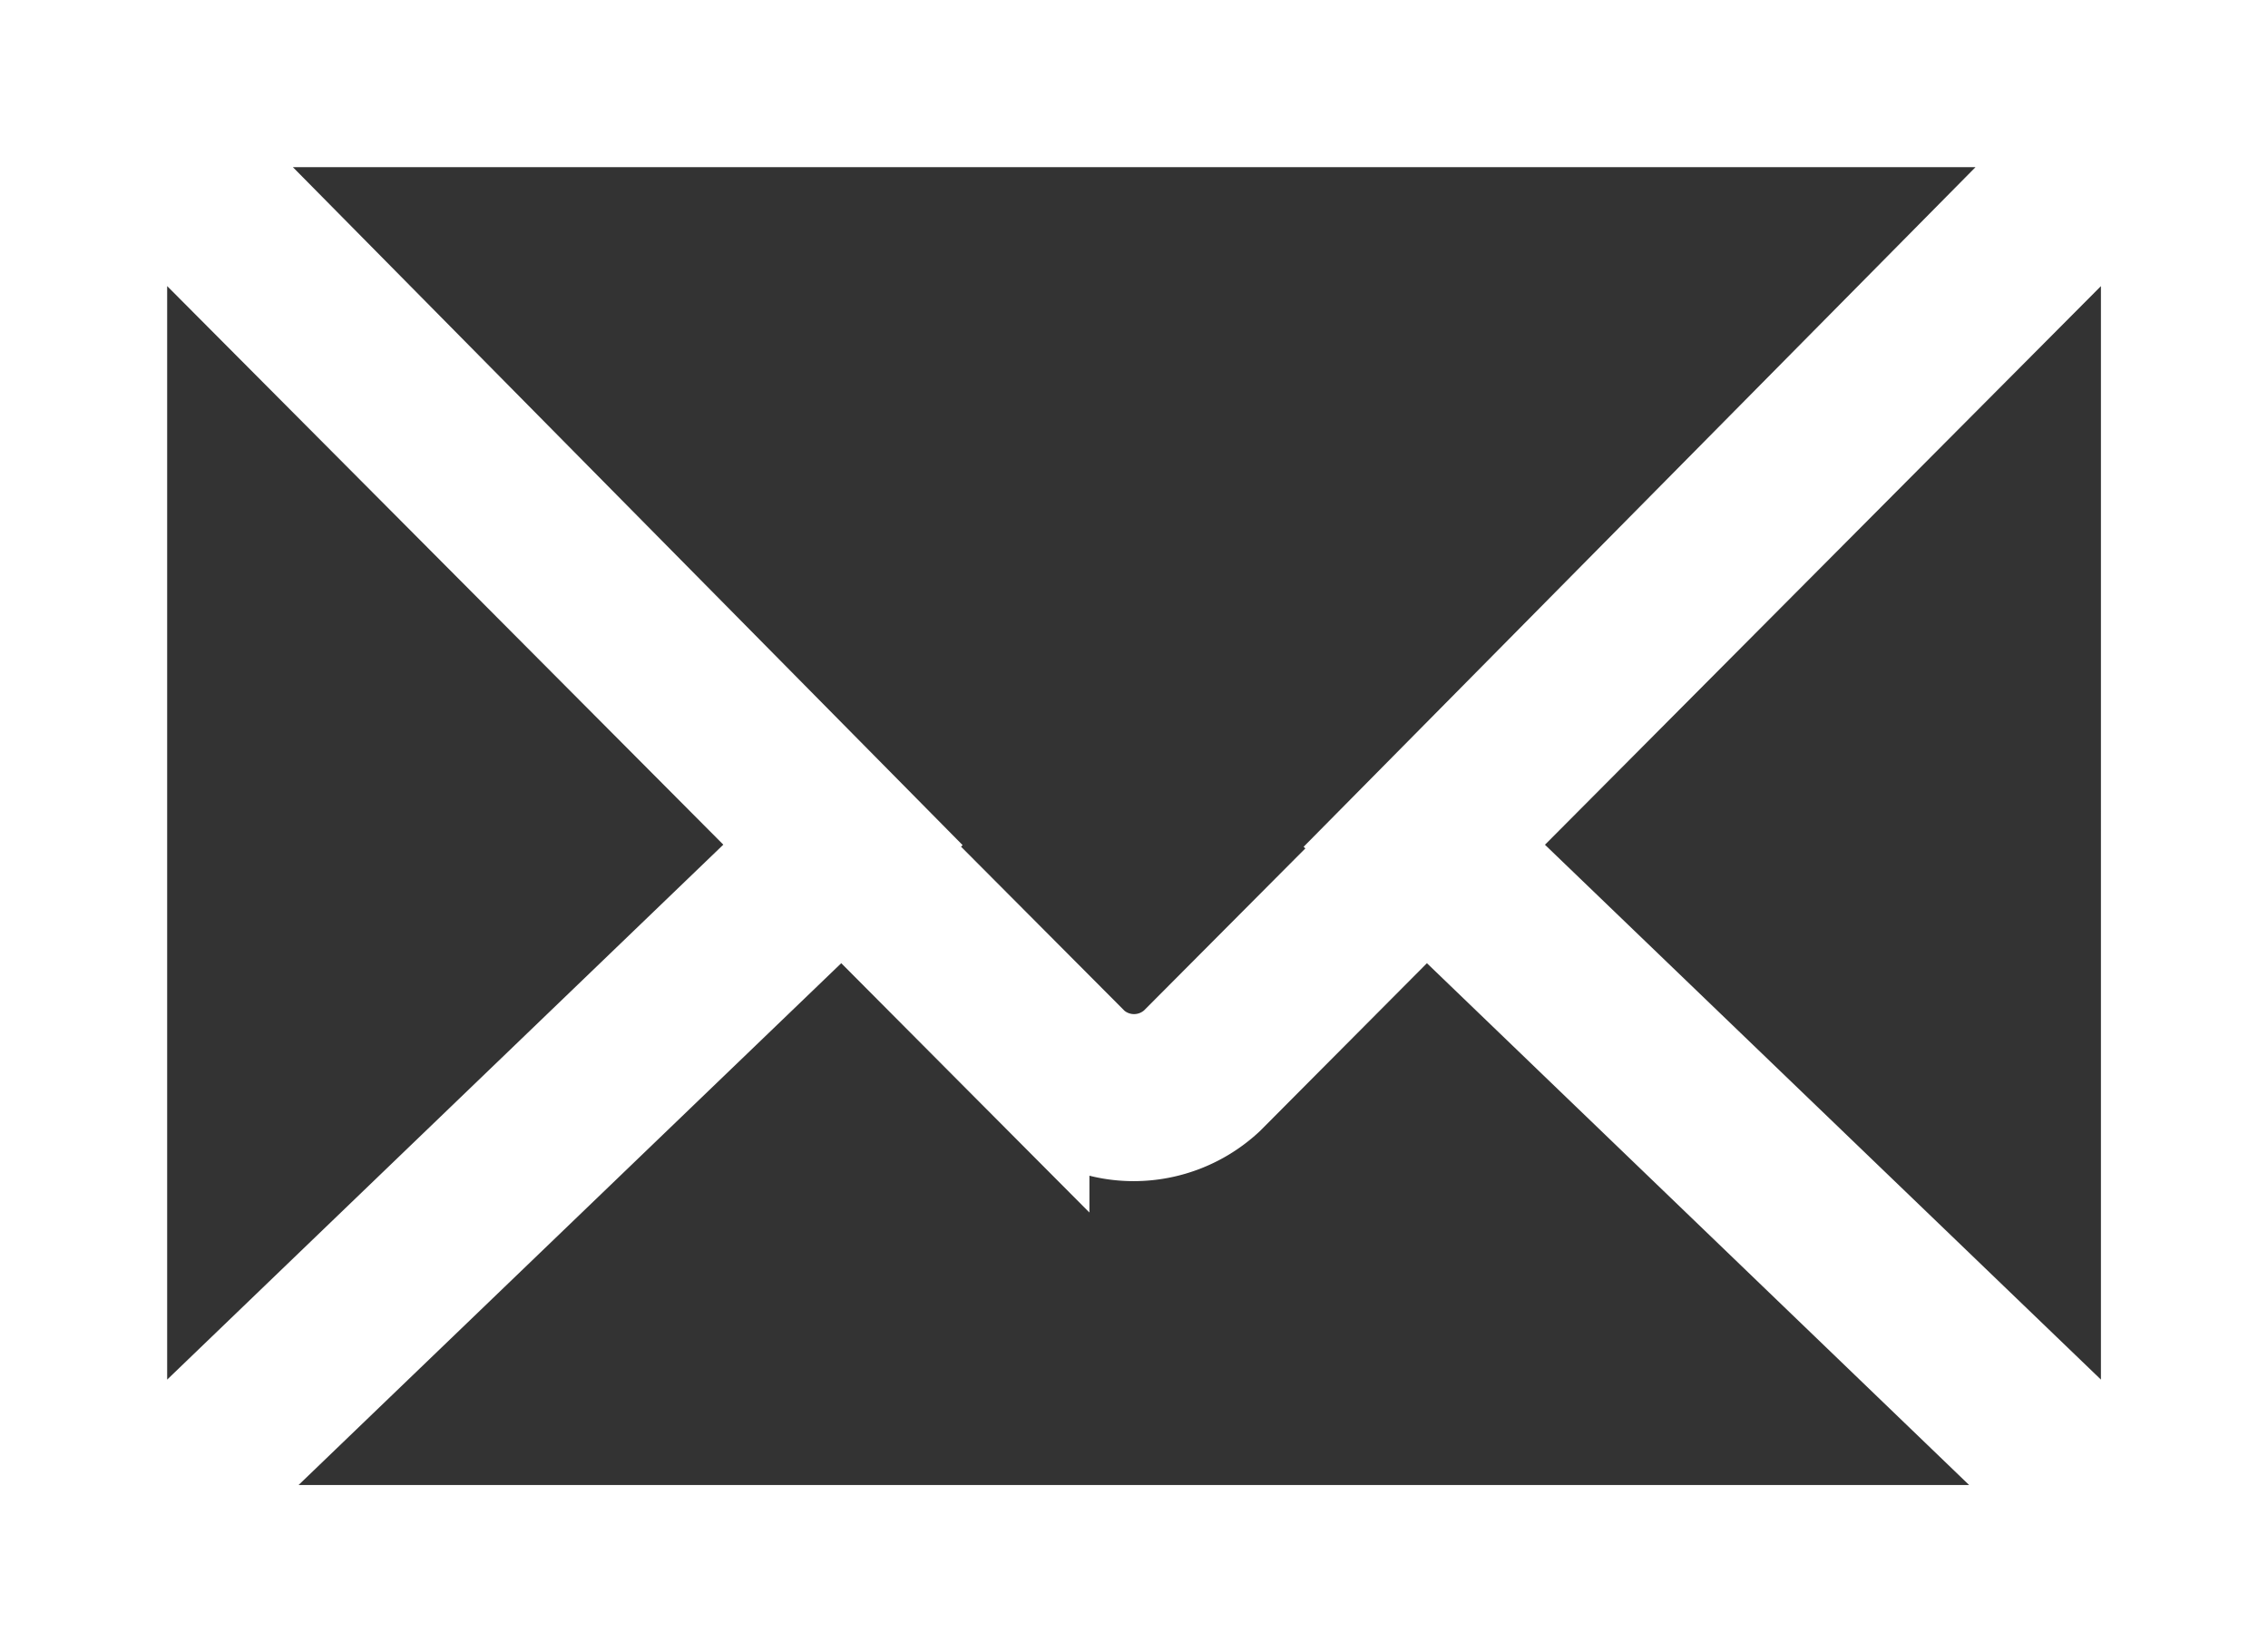
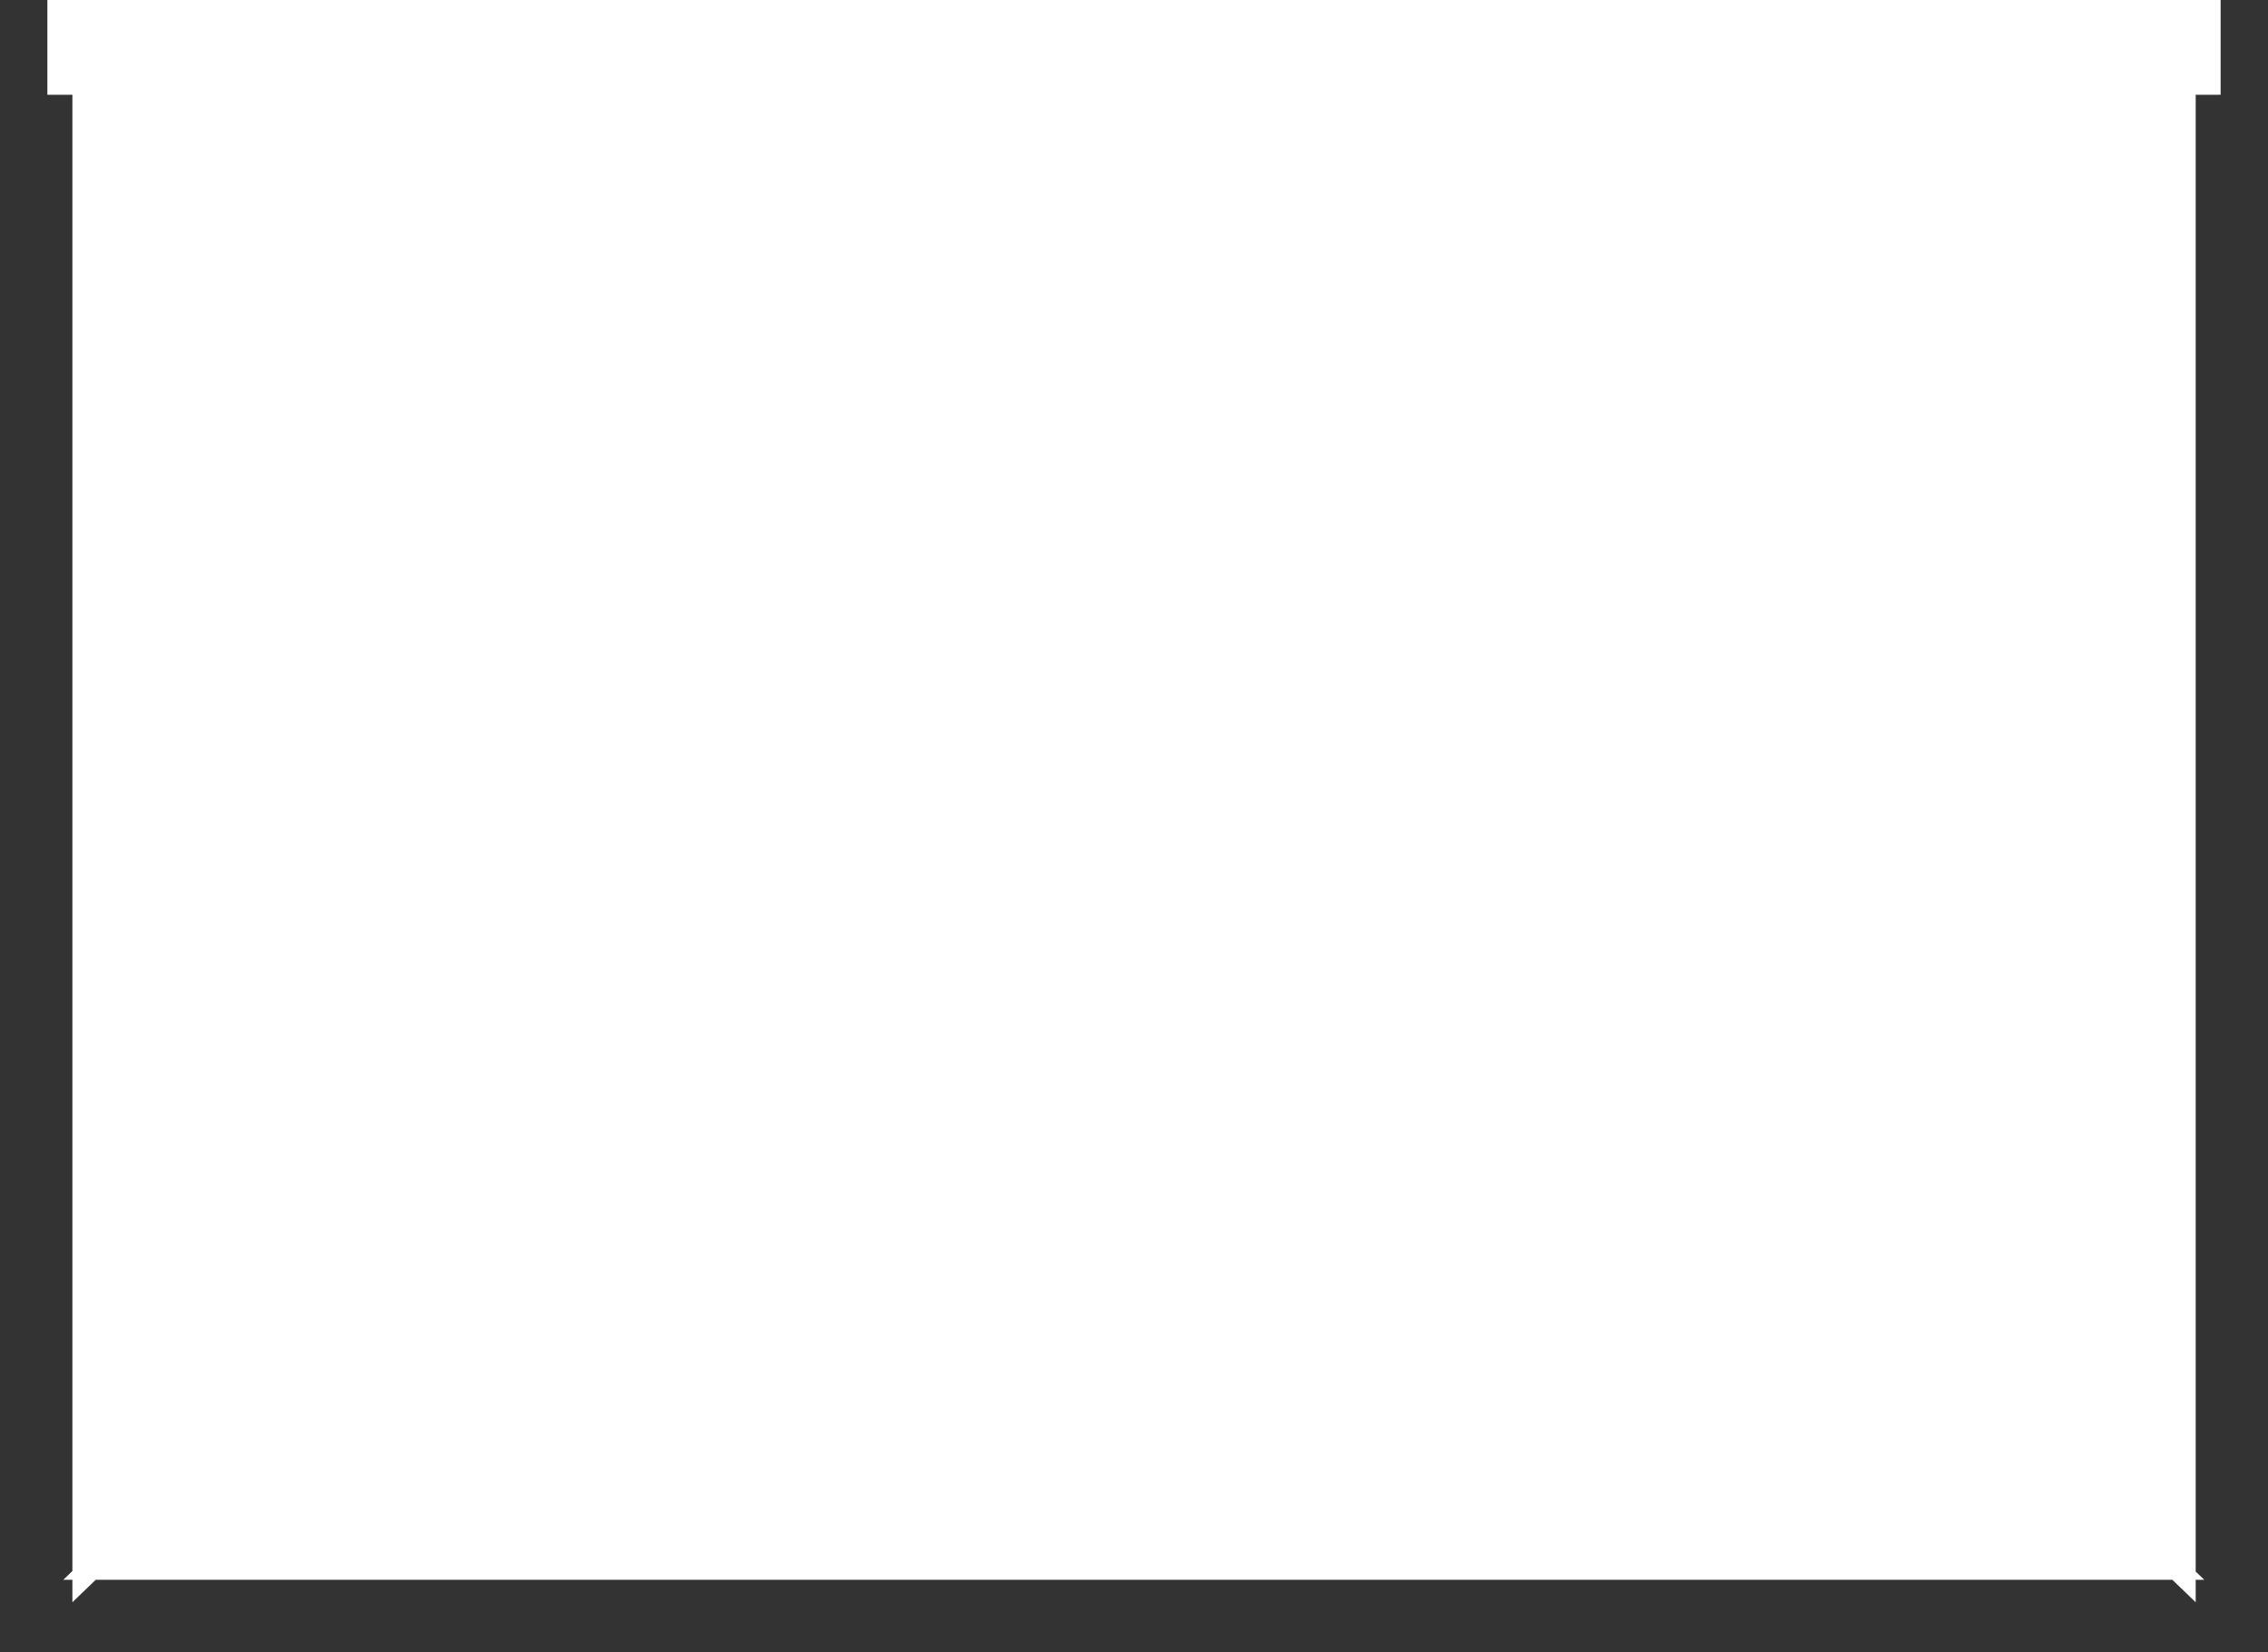
<svg xmlns="http://www.w3.org/2000/svg" width="23.933" height="17.435" viewBox="0 0 23.933 17.435">
  <rect x="0" y="0" width="23.933" height="17.435" fill="#333333" stroke="none" />
-   <path id="envelope" d="M0,8.5V24.935H22.933V8.5Zm14,8.433-2.082,2.091a.662.662,0,0,1-.891.01l-2.092-2.1.018-.018L1.394,9.264h20.15L13.98,16.915Zm-6.154-.012L.764,23.733V9.808Zm.539.542,2.111,2.121a1.416,1.416,0,0,0,.968.38,1.444,1.444,0,0,0,.986-.39l2.1-2.111,6.97,6.708H1.409Zm6.705-.541,7.08-7.114V23.733Z" transform="translate(0.5 -8)" fill="#fff" stroke="#fff" stroke-width="1" />
+   <path id="envelope" d="M0,8.5H22.933V8.5Zm14,8.433-2.082,2.091a.662.662,0,0,1-.891.01l-2.092-2.1.018-.018L1.394,9.264h20.15L13.98,16.915Zm-6.154-.012L.764,23.733V9.808Zm.539.542,2.111,2.121a1.416,1.416,0,0,0,.968.38,1.444,1.444,0,0,0,.986-.39l2.1-2.111,6.97,6.708H1.409Zm6.705-.541,7.08-7.114V23.733Z" transform="translate(0.5 -8)" fill="#fff" stroke="#fff" stroke-width="1" />
</svg>